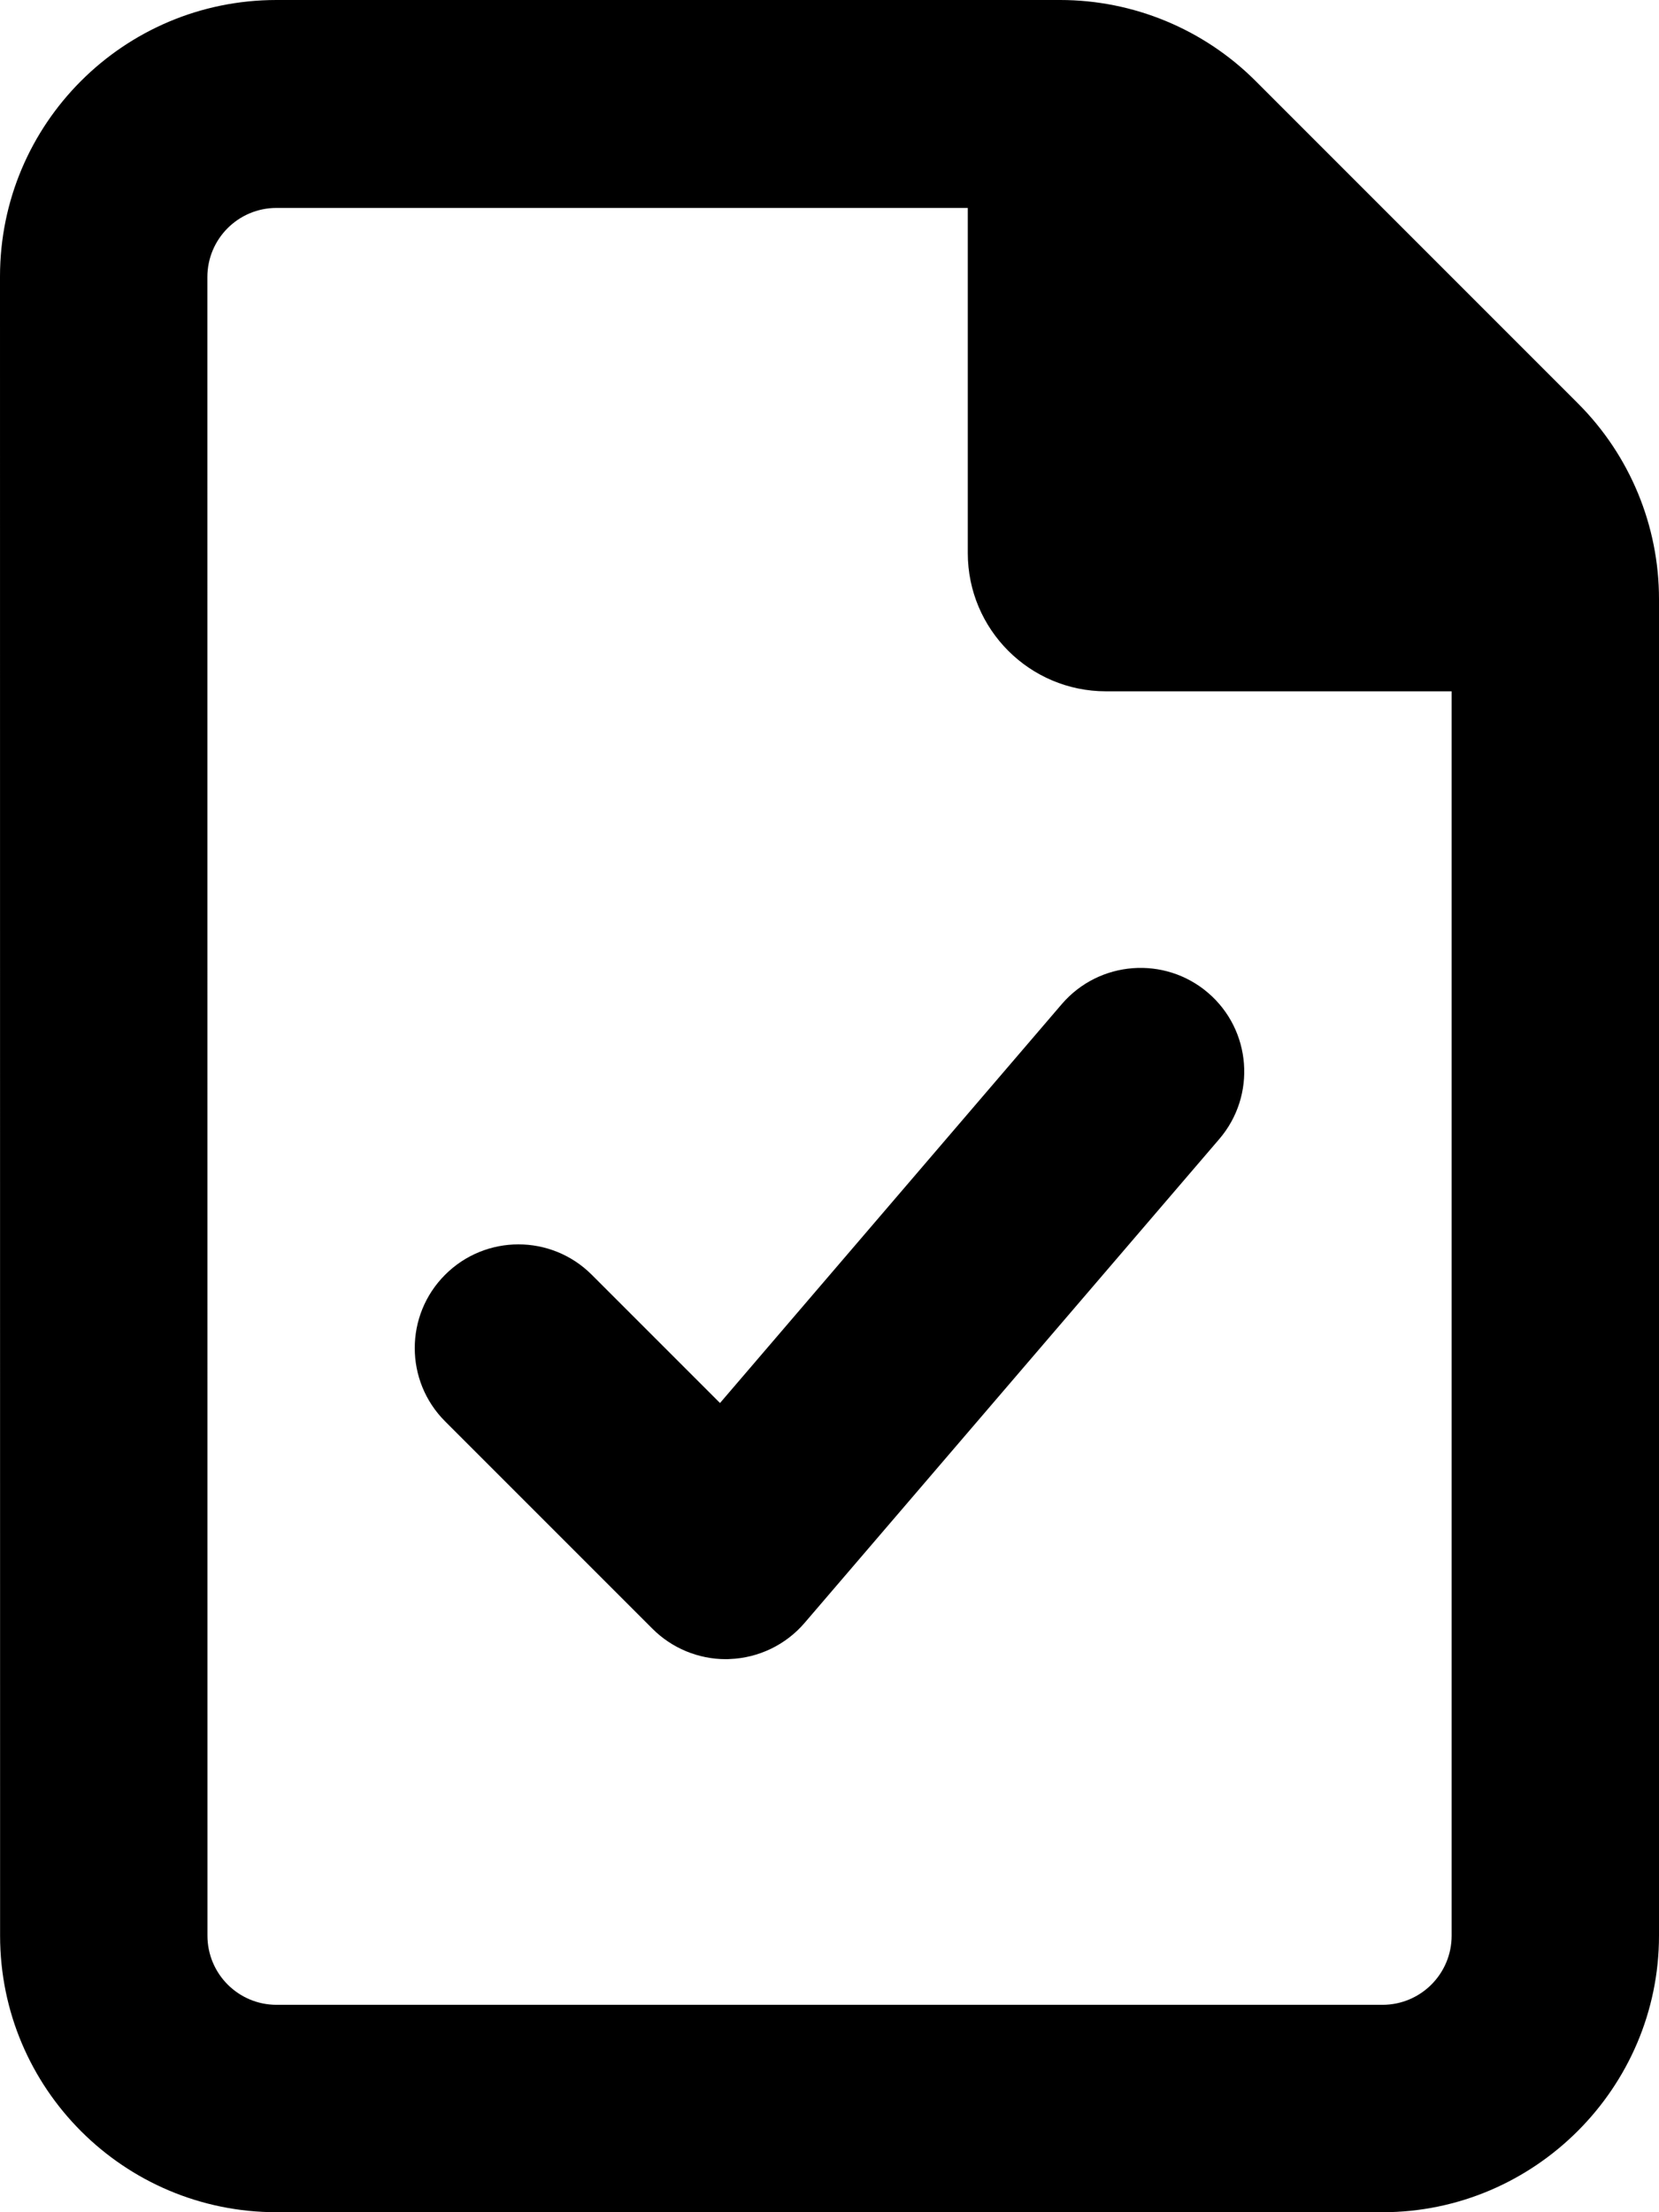
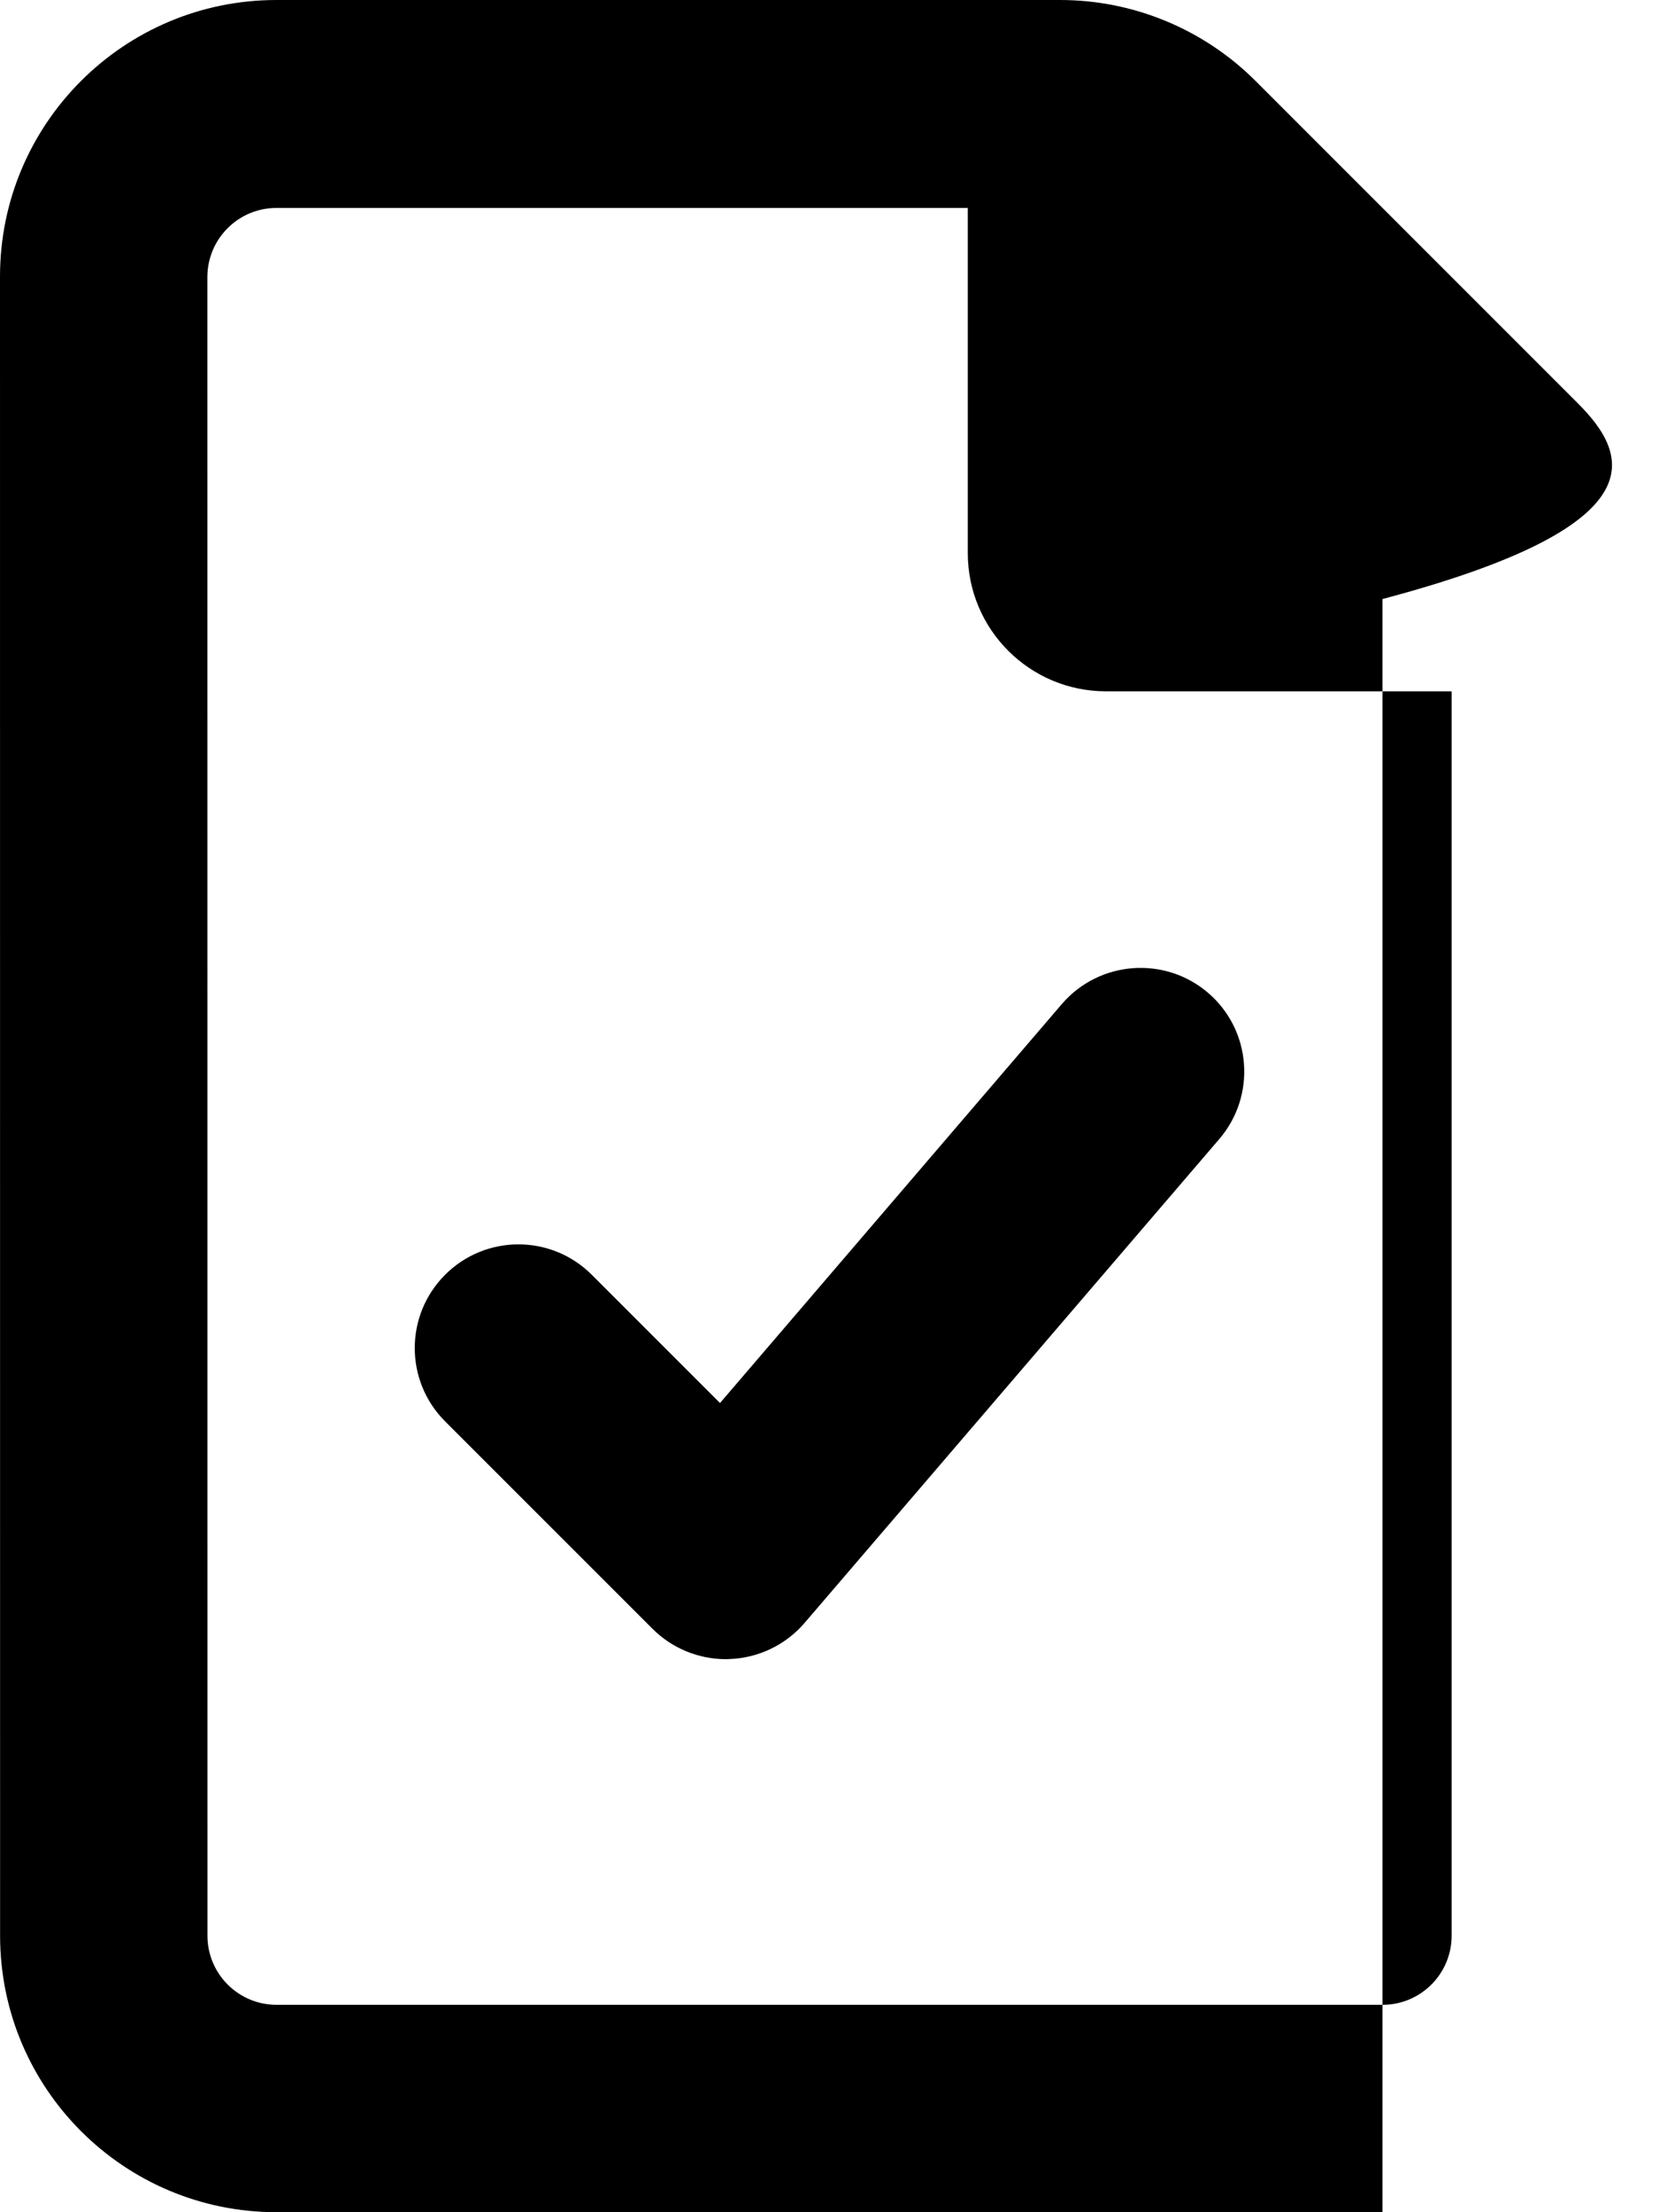
<svg xmlns="http://www.w3.org/2000/svg" viewBox="0 0 384 512">
-   <path d="M365.256 93.383L290.627 18.746C278.625 6.742 262.348 0 245.373 0H64C28.654 0 0 28.652 0 64L0.02 448C0.02 483.344 28.674 512 64.02 512H320C355.199 512 384 483.199 384 448V138.641C384 121.664 377.258 105.383 365.256 93.383ZM336.002 448C336.002 456.836 328.838 464 320.002 464H64.018C55.18 464 48.018 456.836 48.018 448L48 64.125C48 55.289 55.164 48.125 64 48.125H224.008V128C224.008 145.672 238.334 160 256.008 160H336.002V448ZM166.656 324.719L136.969 295.031C127.594 285.656 112.406 285.656 103.031 295.031S93.656 319.594 103.031 328.969L151.031 376.969C155.531 381.469 161.656 384 168 384C168.312 384 168.625 384 168.906 383.969C175.594 383.719 181.875 380.687 186.219 375.625L282.219 263.625C290.844 253.562 289.687 238.406 279.625 229.781C269.594 221.187 254.437 222.312 245.781 232.375L166.656 324.719Z" />
+   <path d="M365.256 93.383L290.627 18.746C278.625 6.742 262.348 0 245.373 0H64C28.654 0 0 28.652 0 64L0.02 448C0.02 483.344 28.674 512 64.02 512H320V138.641C384 121.664 377.258 105.383 365.256 93.383ZM336.002 448C336.002 456.836 328.838 464 320.002 464H64.018C55.18 464 48.018 456.836 48.018 448L48 64.125C48 55.289 55.164 48.125 64 48.125H224.008V128C224.008 145.672 238.334 160 256.008 160H336.002V448ZM166.656 324.719L136.969 295.031C127.594 285.656 112.406 285.656 103.031 295.031S93.656 319.594 103.031 328.969L151.031 376.969C155.531 381.469 161.656 384 168 384C168.312 384 168.625 384 168.906 383.969C175.594 383.719 181.875 380.687 186.219 375.625L282.219 263.625C290.844 253.562 289.687 238.406 279.625 229.781C269.594 221.187 254.437 222.312 245.781 232.375L166.656 324.719Z" />
</svg>